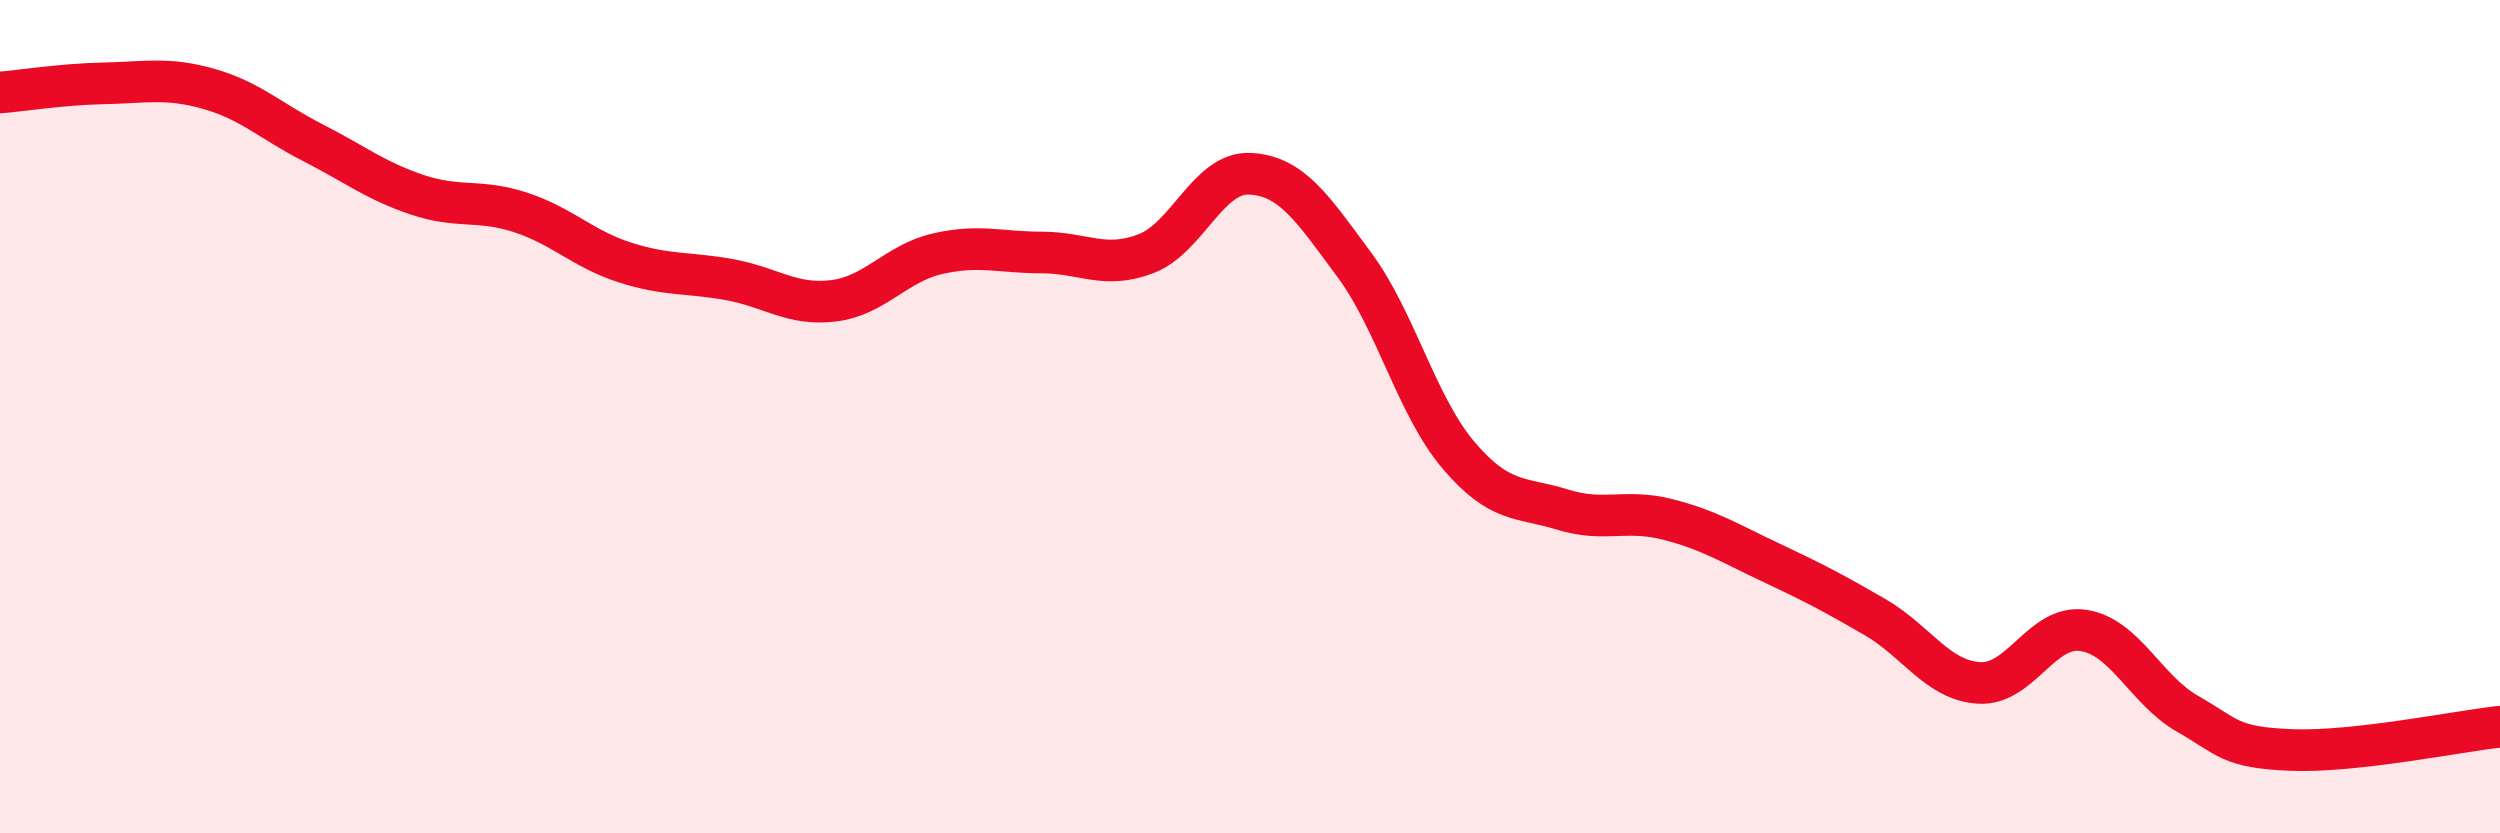
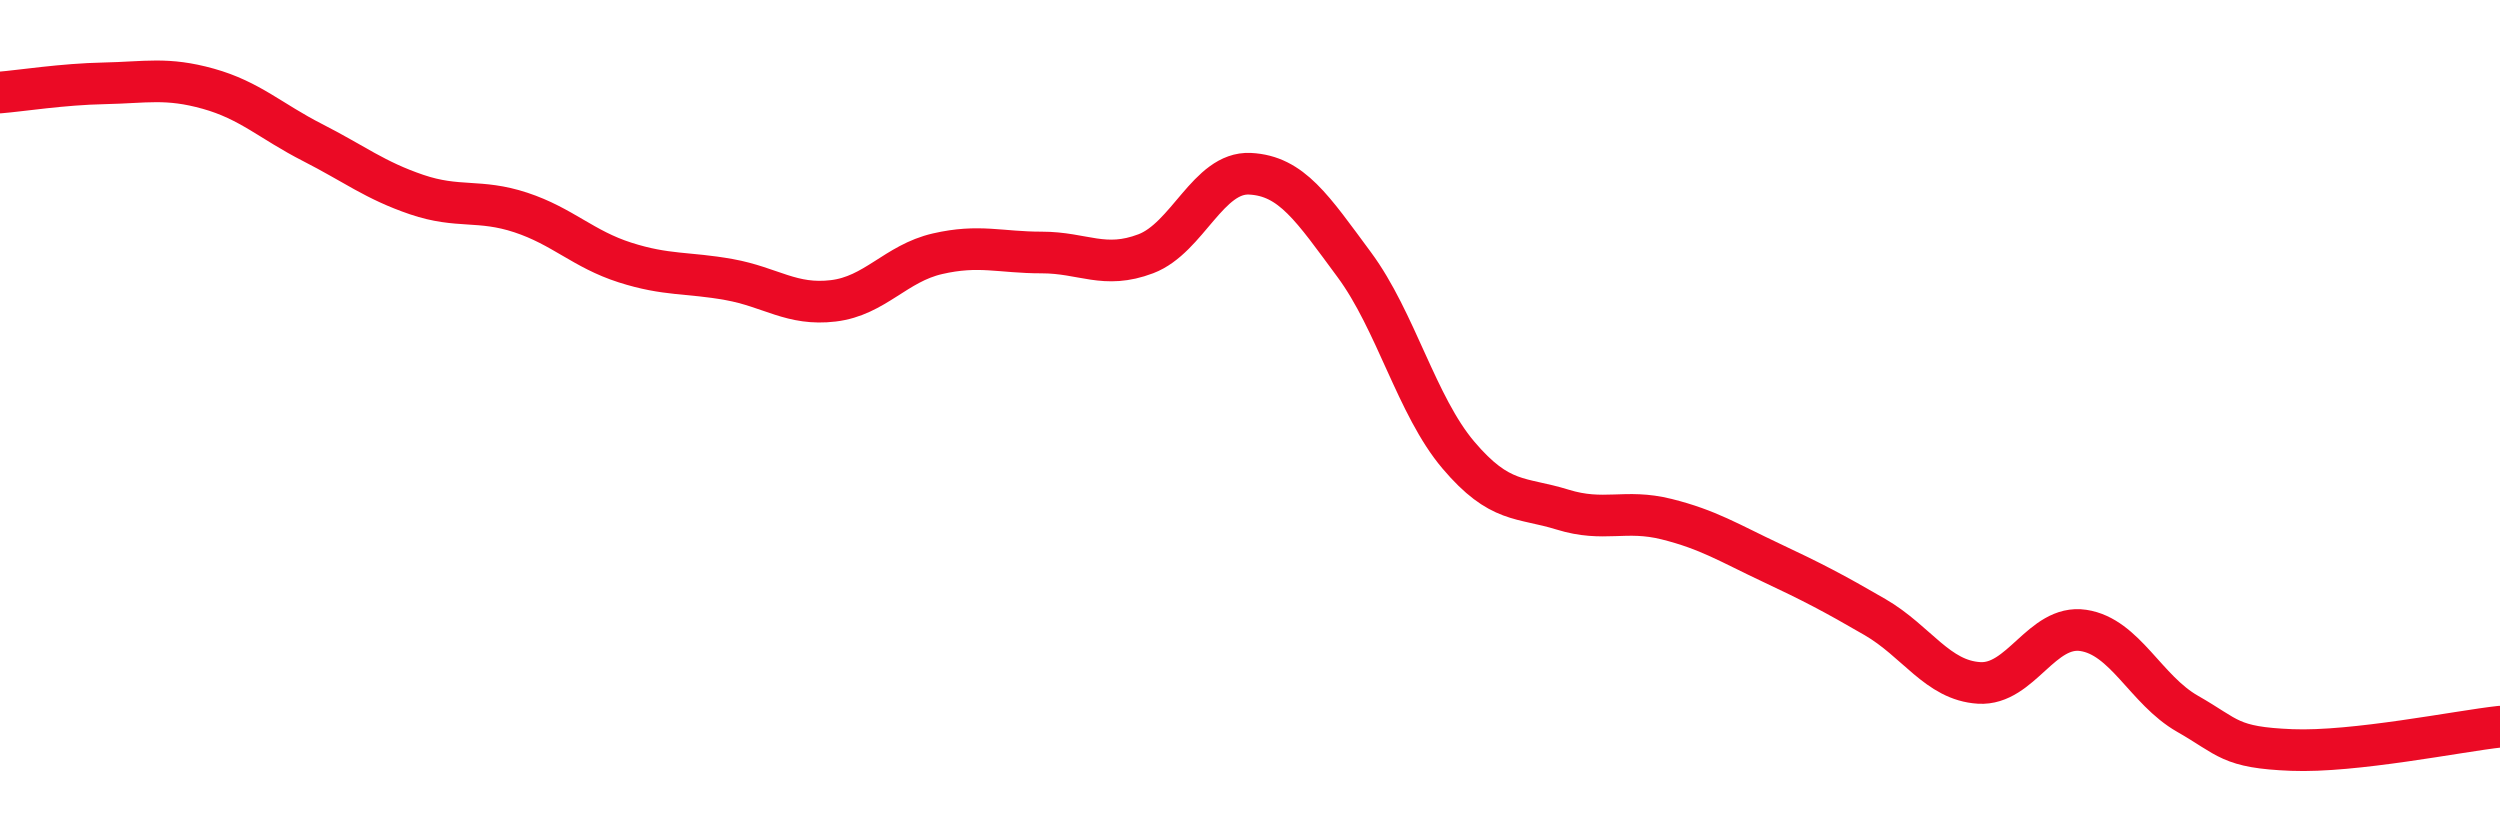
<svg xmlns="http://www.w3.org/2000/svg" width="60" height="20" viewBox="0 0 60 20">
-   <path d="M 0,2.22 C 0.5,2.18 1.5,2.02 2.5,2 C 3.5,1.98 4,1.85 5,2.13 C 6,2.41 6.5,2.91 7.5,3.42 C 8.5,3.93 9,4.33 10,4.67 C 11,5.01 11.5,4.77 12.5,5.1 C 13.5,5.43 14,5.98 15,6.3 C 16,6.62 16.5,6.53 17.5,6.71 C 18.5,6.89 19,7.34 20,7.22 C 21,7.1 21.5,6.32 22.5,6.09 C 23.5,5.86 24,6.06 25,6.06 C 26,6.06 26.5,6.47 27.5,6.09 C 28.5,5.71 29,4.12 30,4.17 C 31,4.22 31.5,5 32.5,6.35 C 33.5,7.7 34,9.74 35,10.92 C 36,12.1 36.5,11.92 37.5,12.23 C 38.5,12.54 39,12.21 40,12.46 C 41,12.71 41.5,13.03 42.5,13.5 C 43.5,13.97 44,14.23 45,14.81 C 46,15.39 46.5,16.33 47.5,16.39 C 48.5,16.45 49,14.98 50,15.13 C 51,15.28 51.5,16.56 52.5,17.13 C 53.5,17.7 53.5,17.94 55,18 C 56.5,18.06 59,17.55 60,17.44L60 20L0 20Z" fill="#EB0A25" opacity="0.1" stroke-linecap="round" stroke-linejoin="round" />
  <path d="M 0,2.22 C 0.5,2.18 1.5,2.02 2.5,2 C 3.5,1.98 4,1.85 5,2.13 C 6,2.41 6.5,2.91 7.5,3.42 C 8.5,3.93 9,4.33 10,4.67 C 11,5.01 11.5,4.77 12.5,5.1 C 13.5,5.43 14,5.98 15,6.3 C 16,6.62 16.5,6.53 17.5,6.71 C 18.5,6.89 19,7.34 20,7.22 C 21,7.1 21.5,6.32 22.5,6.09 C 23.5,5.86 24,6.06 25,6.06 C 26,6.06 26.5,6.47 27.5,6.09 C 28.5,5.71 29,4.12 30,4.17 C 31,4.22 31.5,5 32.5,6.35 C 33.5,7.7 34,9.74 35,10.92 C 36,12.1 36.5,11.92 37.5,12.23 C 38.5,12.54 39,12.21 40,12.46 C 41,12.71 41.5,13.03 42.5,13.5 C 43.5,13.97 44,14.23 45,14.81 C 46,15.39 46.5,16.33 47.5,16.39 C 48.5,16.45 49,14.98 50,15.13 C 51,15.28 51.5,16.56 52.5,17.13 C 53.5,17.7 53.5,17.94 55,18 C 56.5,18.06 59,17.55 60,17.44" stroke="#EB0A25" stroke-width="1" fill="none" stroke-linecap="round" stroke-linejoin="round" />
</svg>